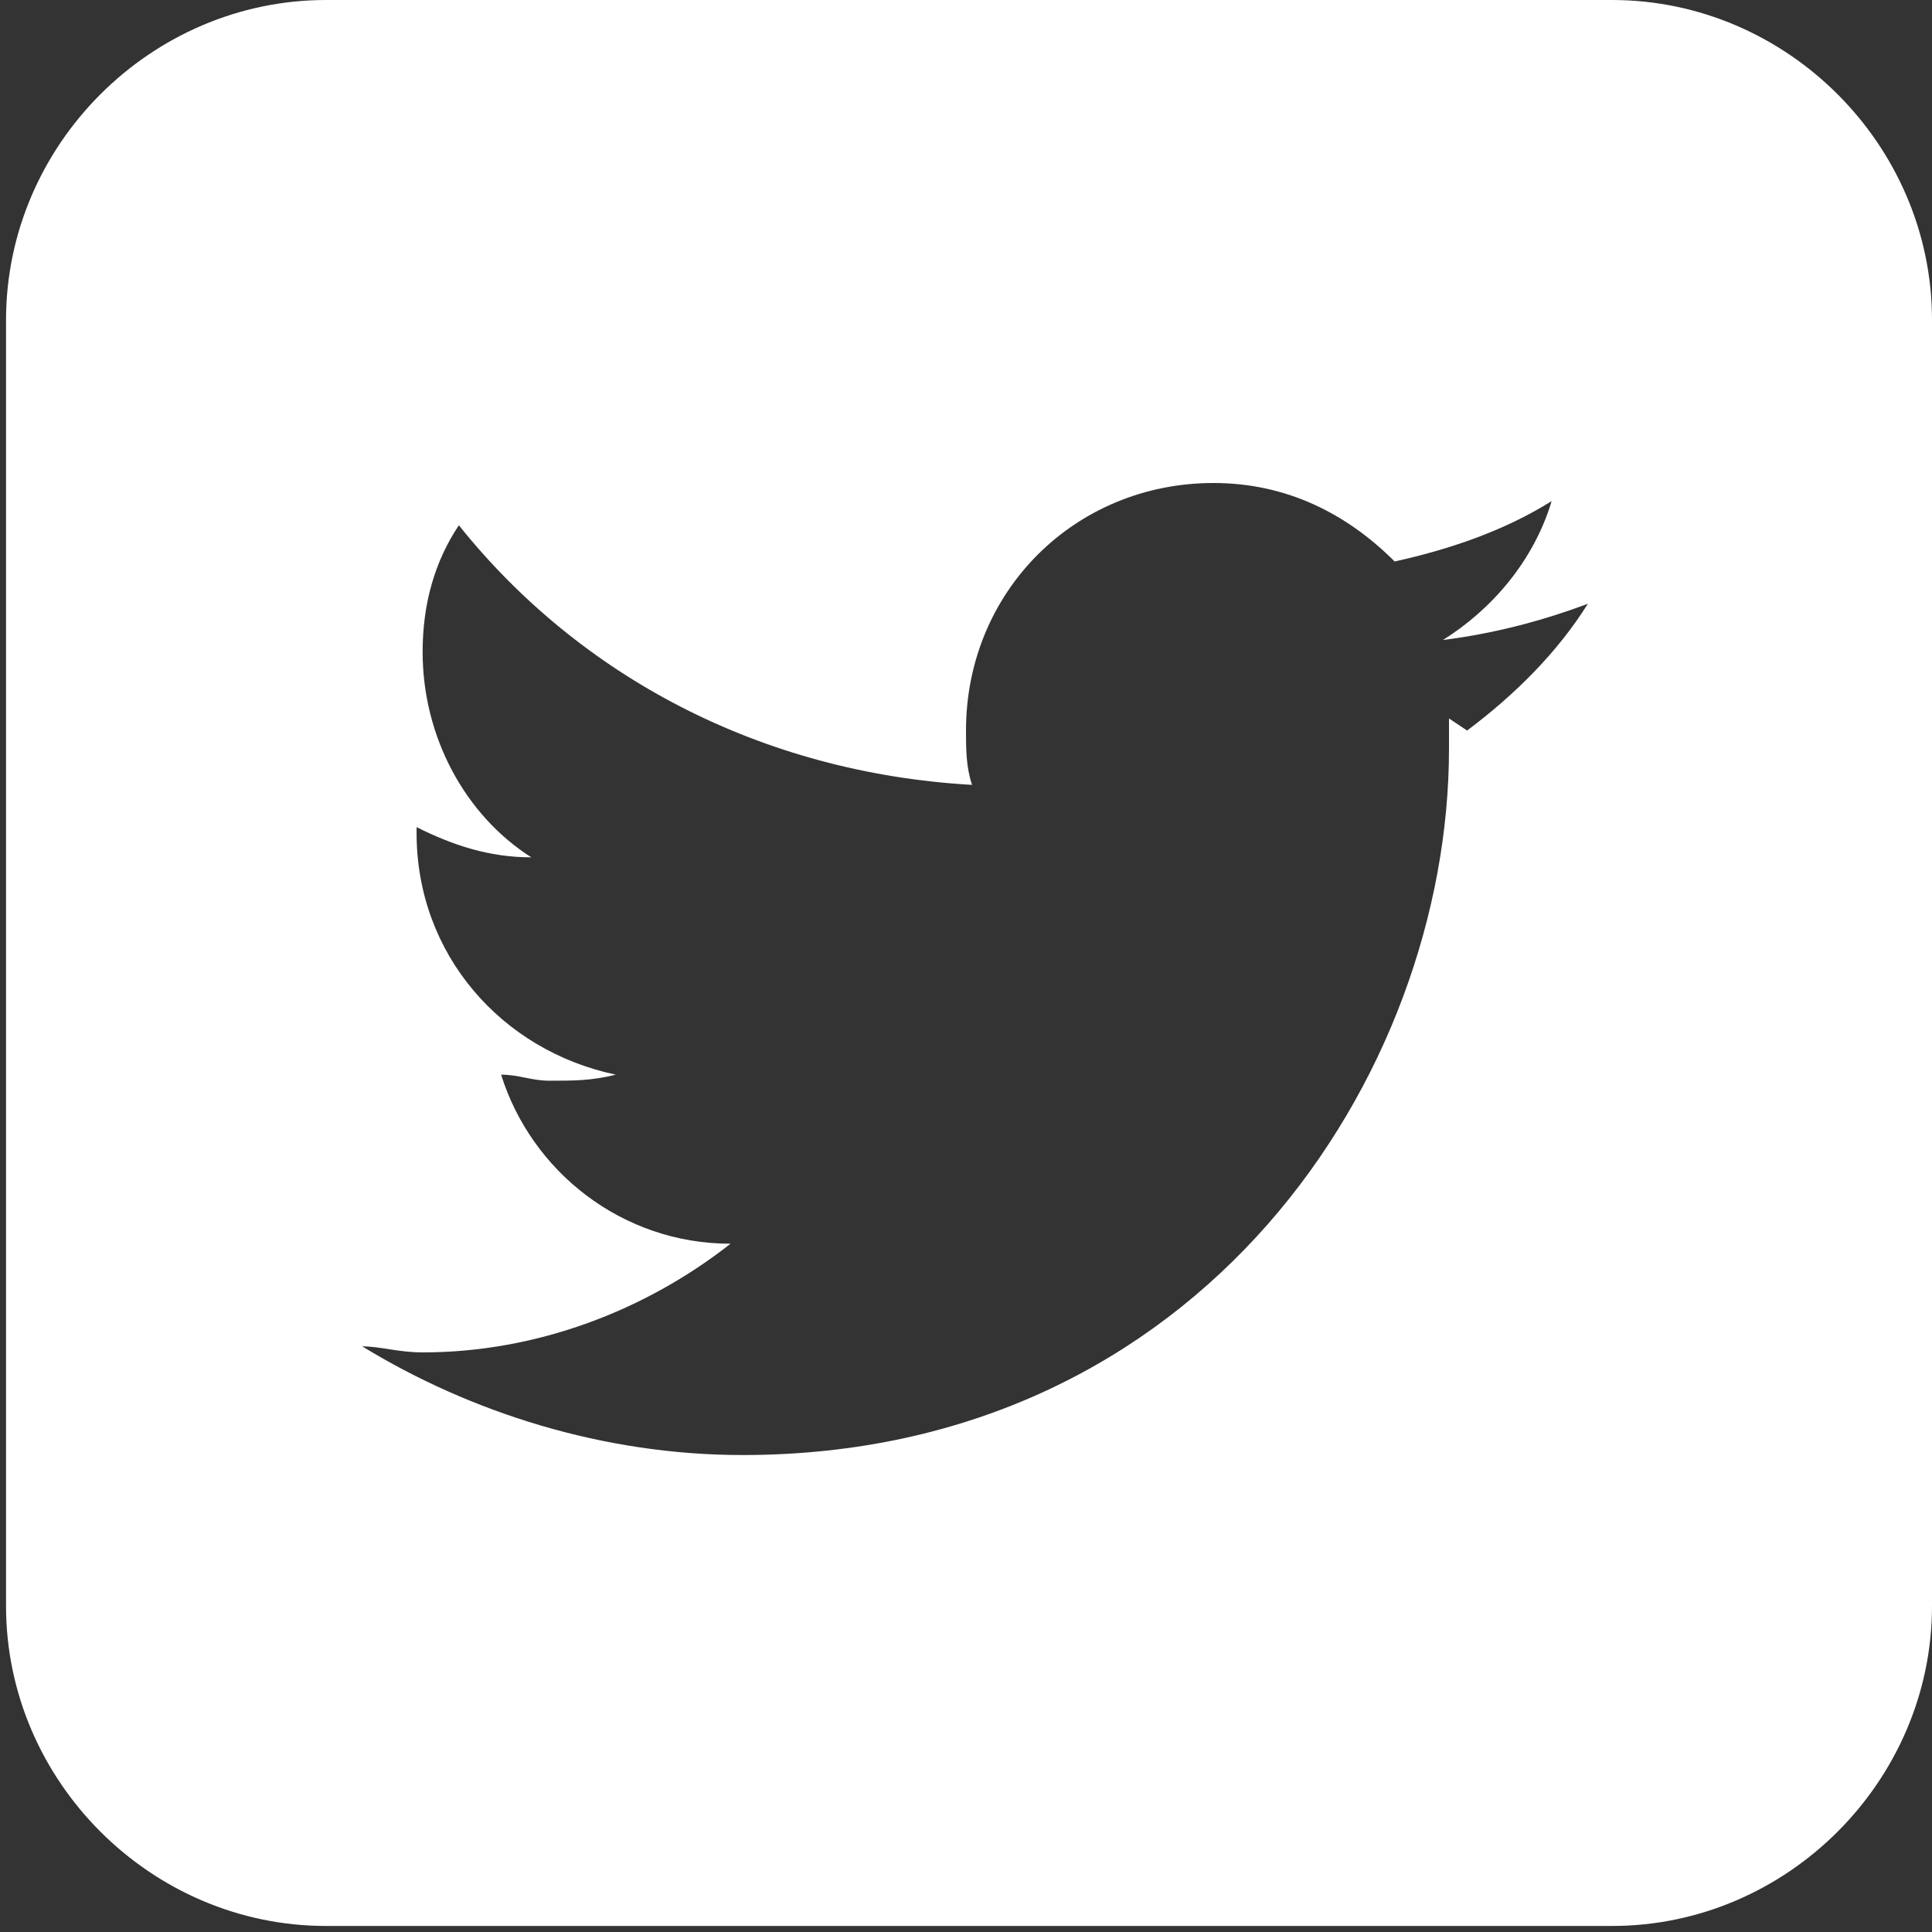
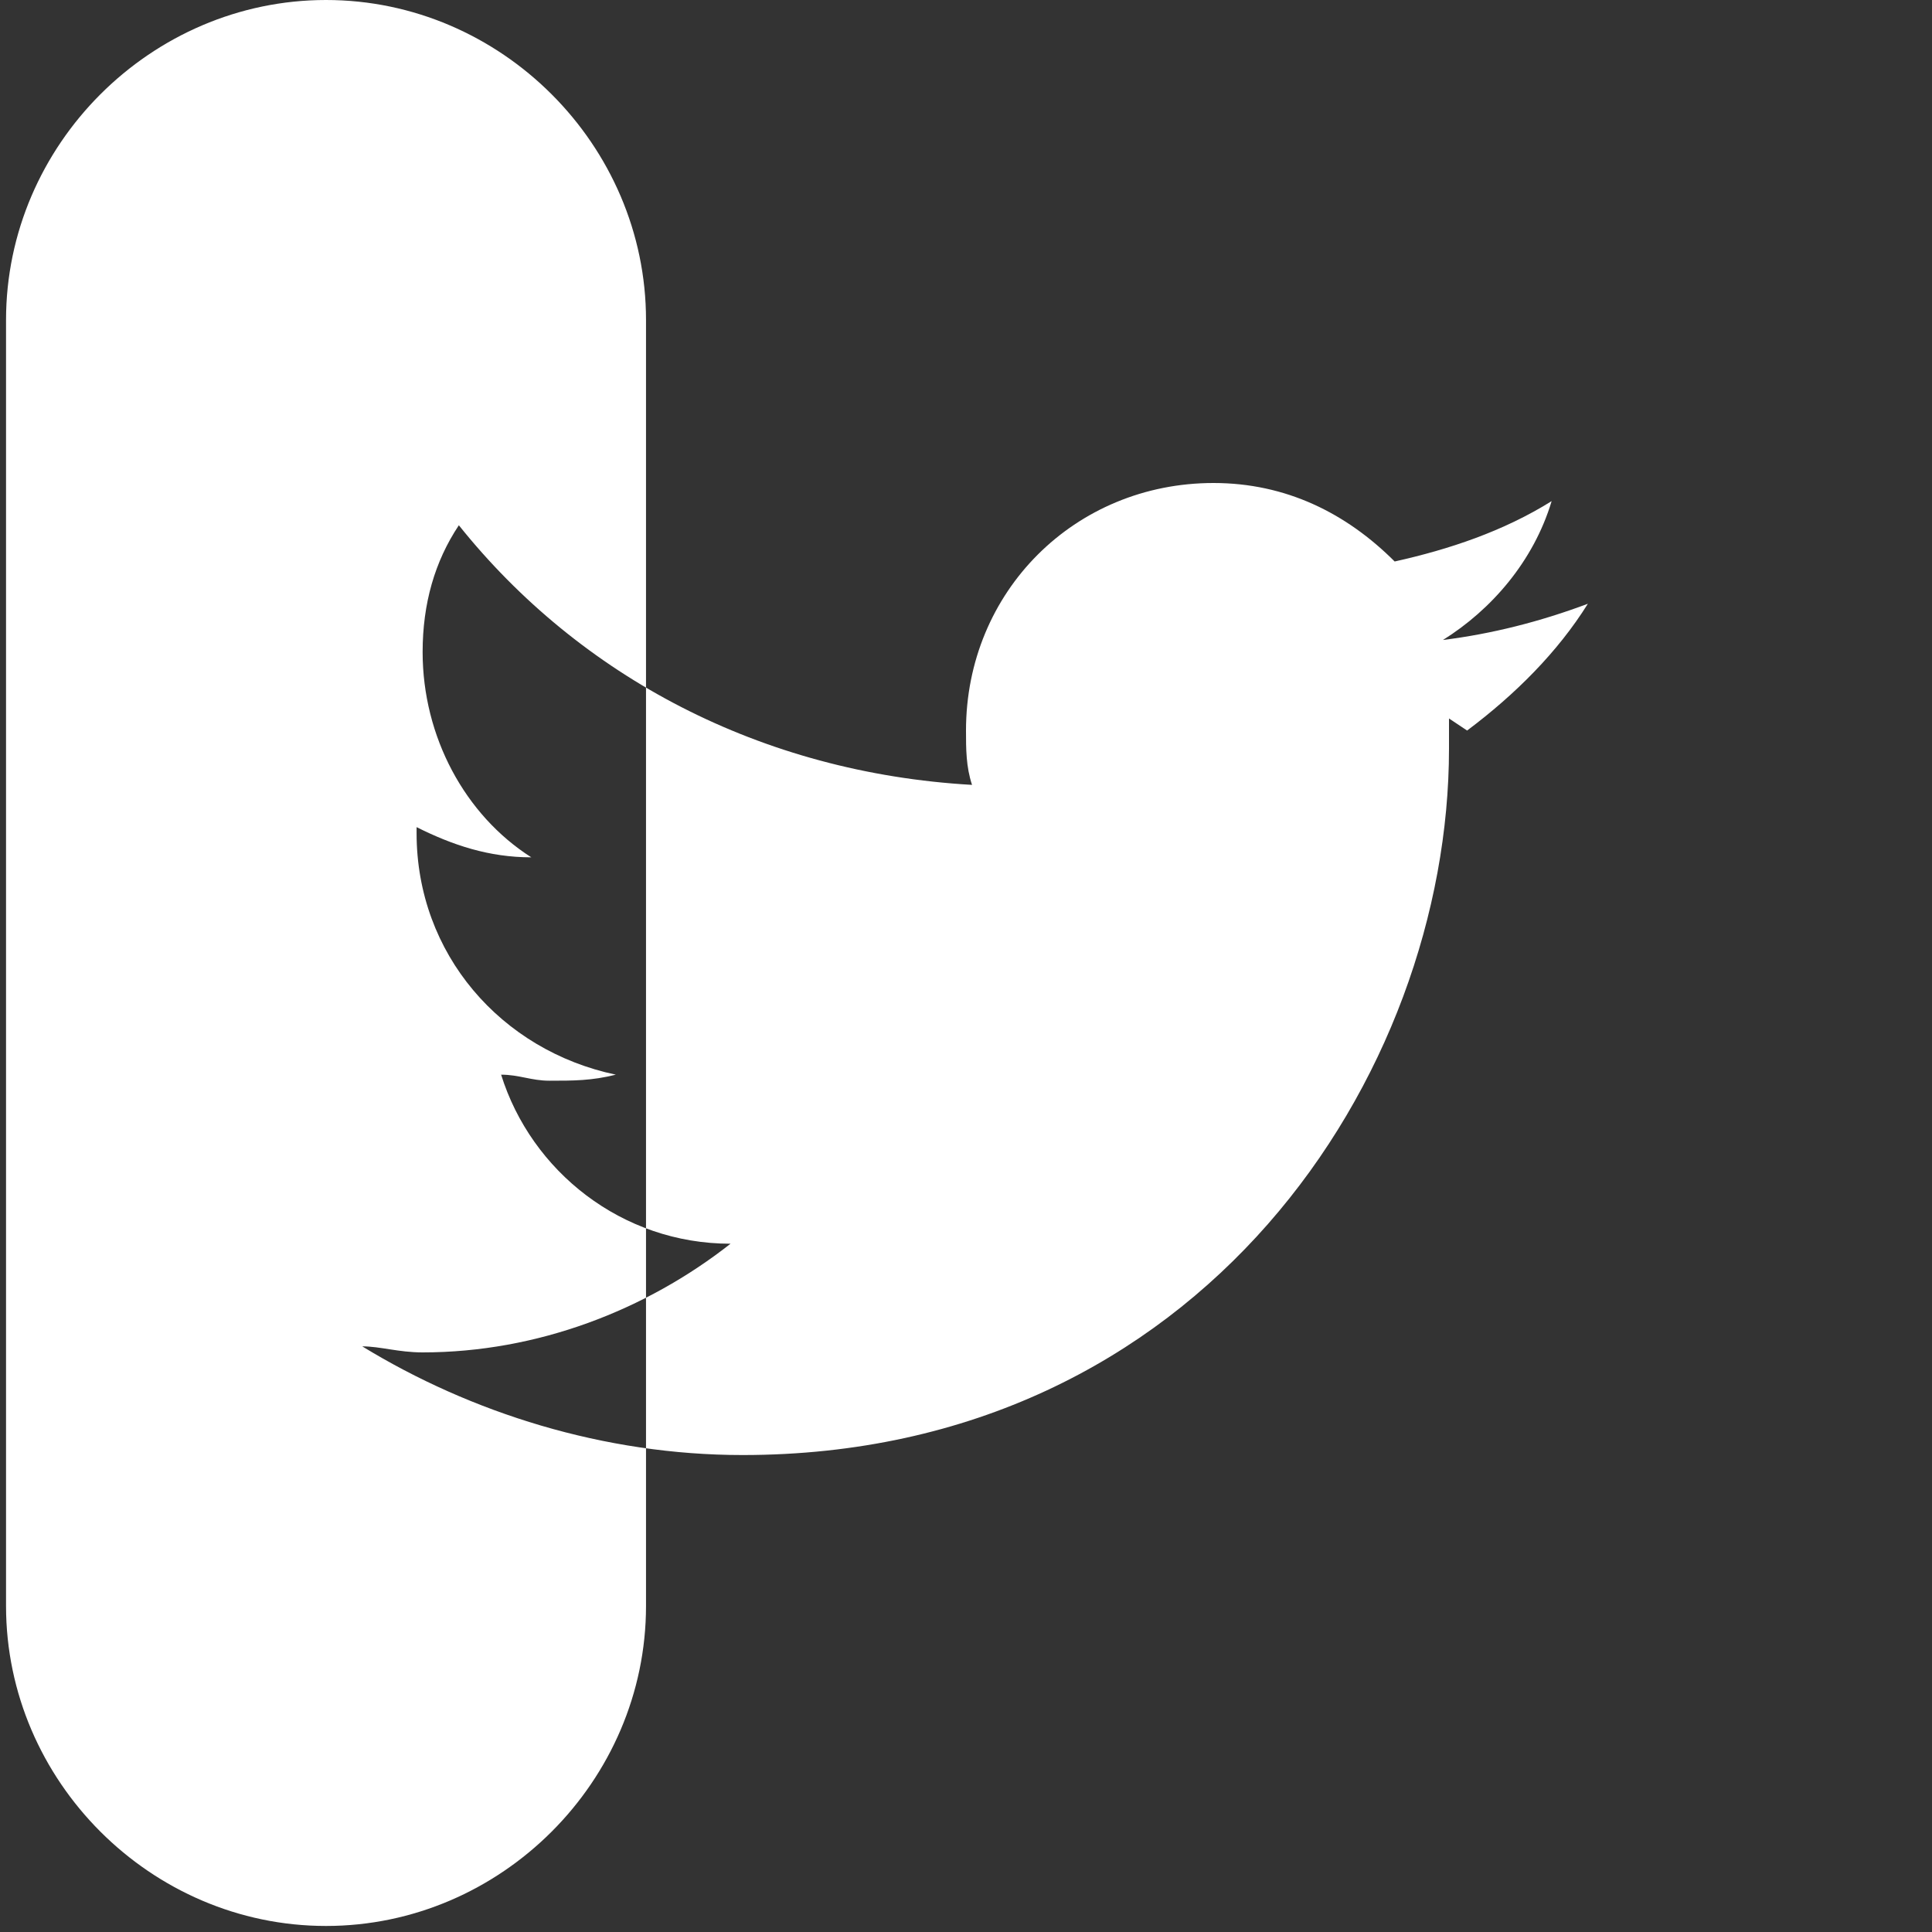
<svg xmlns="http://www.w3.org/2000/svg" version="1.1" width="32" height="32" viewBox="0 0 32 32">
  <rect x="0" y="0" width="32" height="32" fill="#333333" stroke="none" />
-   <path d="M26.7 0h-21.3c-2.9 0-5.3 2.4-5.3 5.3v21.3c0 2.9 2.4 5.3 5.3 5.3h21.3c2.9 0 5.3-2.4 5.3-5.3v-21.3c0-2.9-2.4-5.3-5.3-5.3zM24 11.9c0 0.2 0 0.4 0 0.5 0 5.4-4.1 11.7-11.7 11.7-2.3 0-4.5-0.7-6.3-1.8 0.3 0 0.6 0.1 1 0.1 1.9 0 3.7-0.7 5.1-1.8-1.8 0-3.3-1.2-3.8-2.8 0.3 0 0.5 0.1 0.8 0.1 0.4 0 0.7 0 1.1-0.1-1.9-0.4-3.3-2-3.3-4 0 0 0 0 0-0.1 0.6 0.3 1.2 0.5 1.9 0.5-1.1-0.7-1.8-2-1.8-3.4 0-0.8 0.2-1.5 0.6-2.1 2 2.5 5 4.1 8.5 4.3-0.1-0.3-0.1-0.6-0.1-0.9 0-2.3 1.8-4.1 4.1-4.1 1.2 0 2.2 0.5 3 1.3 0.9-0.2 1.8-0.5 2.6-1-0.3 1-1 1.8-1.8 2.3 0.8-0.1 1.6-0.3 2.4-0.6-0.5 0.8-1.2 1.5-2 2.1z" fill="#fff" />
+   <path d="M26.7 0h-21.3c-2.9 0-5.3 2.4-5.3 5.3v21.3c0 2.9 2.4 5.3 5.3 5.3c2.9 0 5.3-2.4 5.3-5.3v-21.3c0-2.9-2.4-5.3-5.3-5.3zM24 11.9c0 0.2 0 0.4 0 0.5 0 5.4-4.1 11.7-11.7 11.7-2.3 0-4.5-0.7-6.3-1.8 0.3 0 0.6 0.1 1 0.1 1.9 0 3.7-0.7 5.1-1.8-1.8 0-3.3-1.2-3.8-2.8 0.3 0 0.5 0.1 0.8 0.1 0.4 0 0.7 0 1.1-0.1-1.9-0.4-3.3-2-3.3-4 0 0 0 0 0-0.1 0.6 0.3 1.2 0.5 1.9 0.5-1.1-0.7-1.8-2-1.8-3.4 0-0.8 0.2-1.5 0.6-2.1 2 2.5 5 4.1 8.5 4.3-0.1-0.3-0.1-0.6-0.1-0.9 0-2.3 1.8-4.1 4.1-4.1 1.2 0 2.2 0.5 3 1.3 0.9-0.2 1.8-0.5 2.6-1-0.3 1-1 1.8-1.8 2.3 0.8-0.1 1.6-0.3 2.4-0.6-0.5 0.8-1.2 1.5-2 2.1z" fill="#fff" />
</svg>